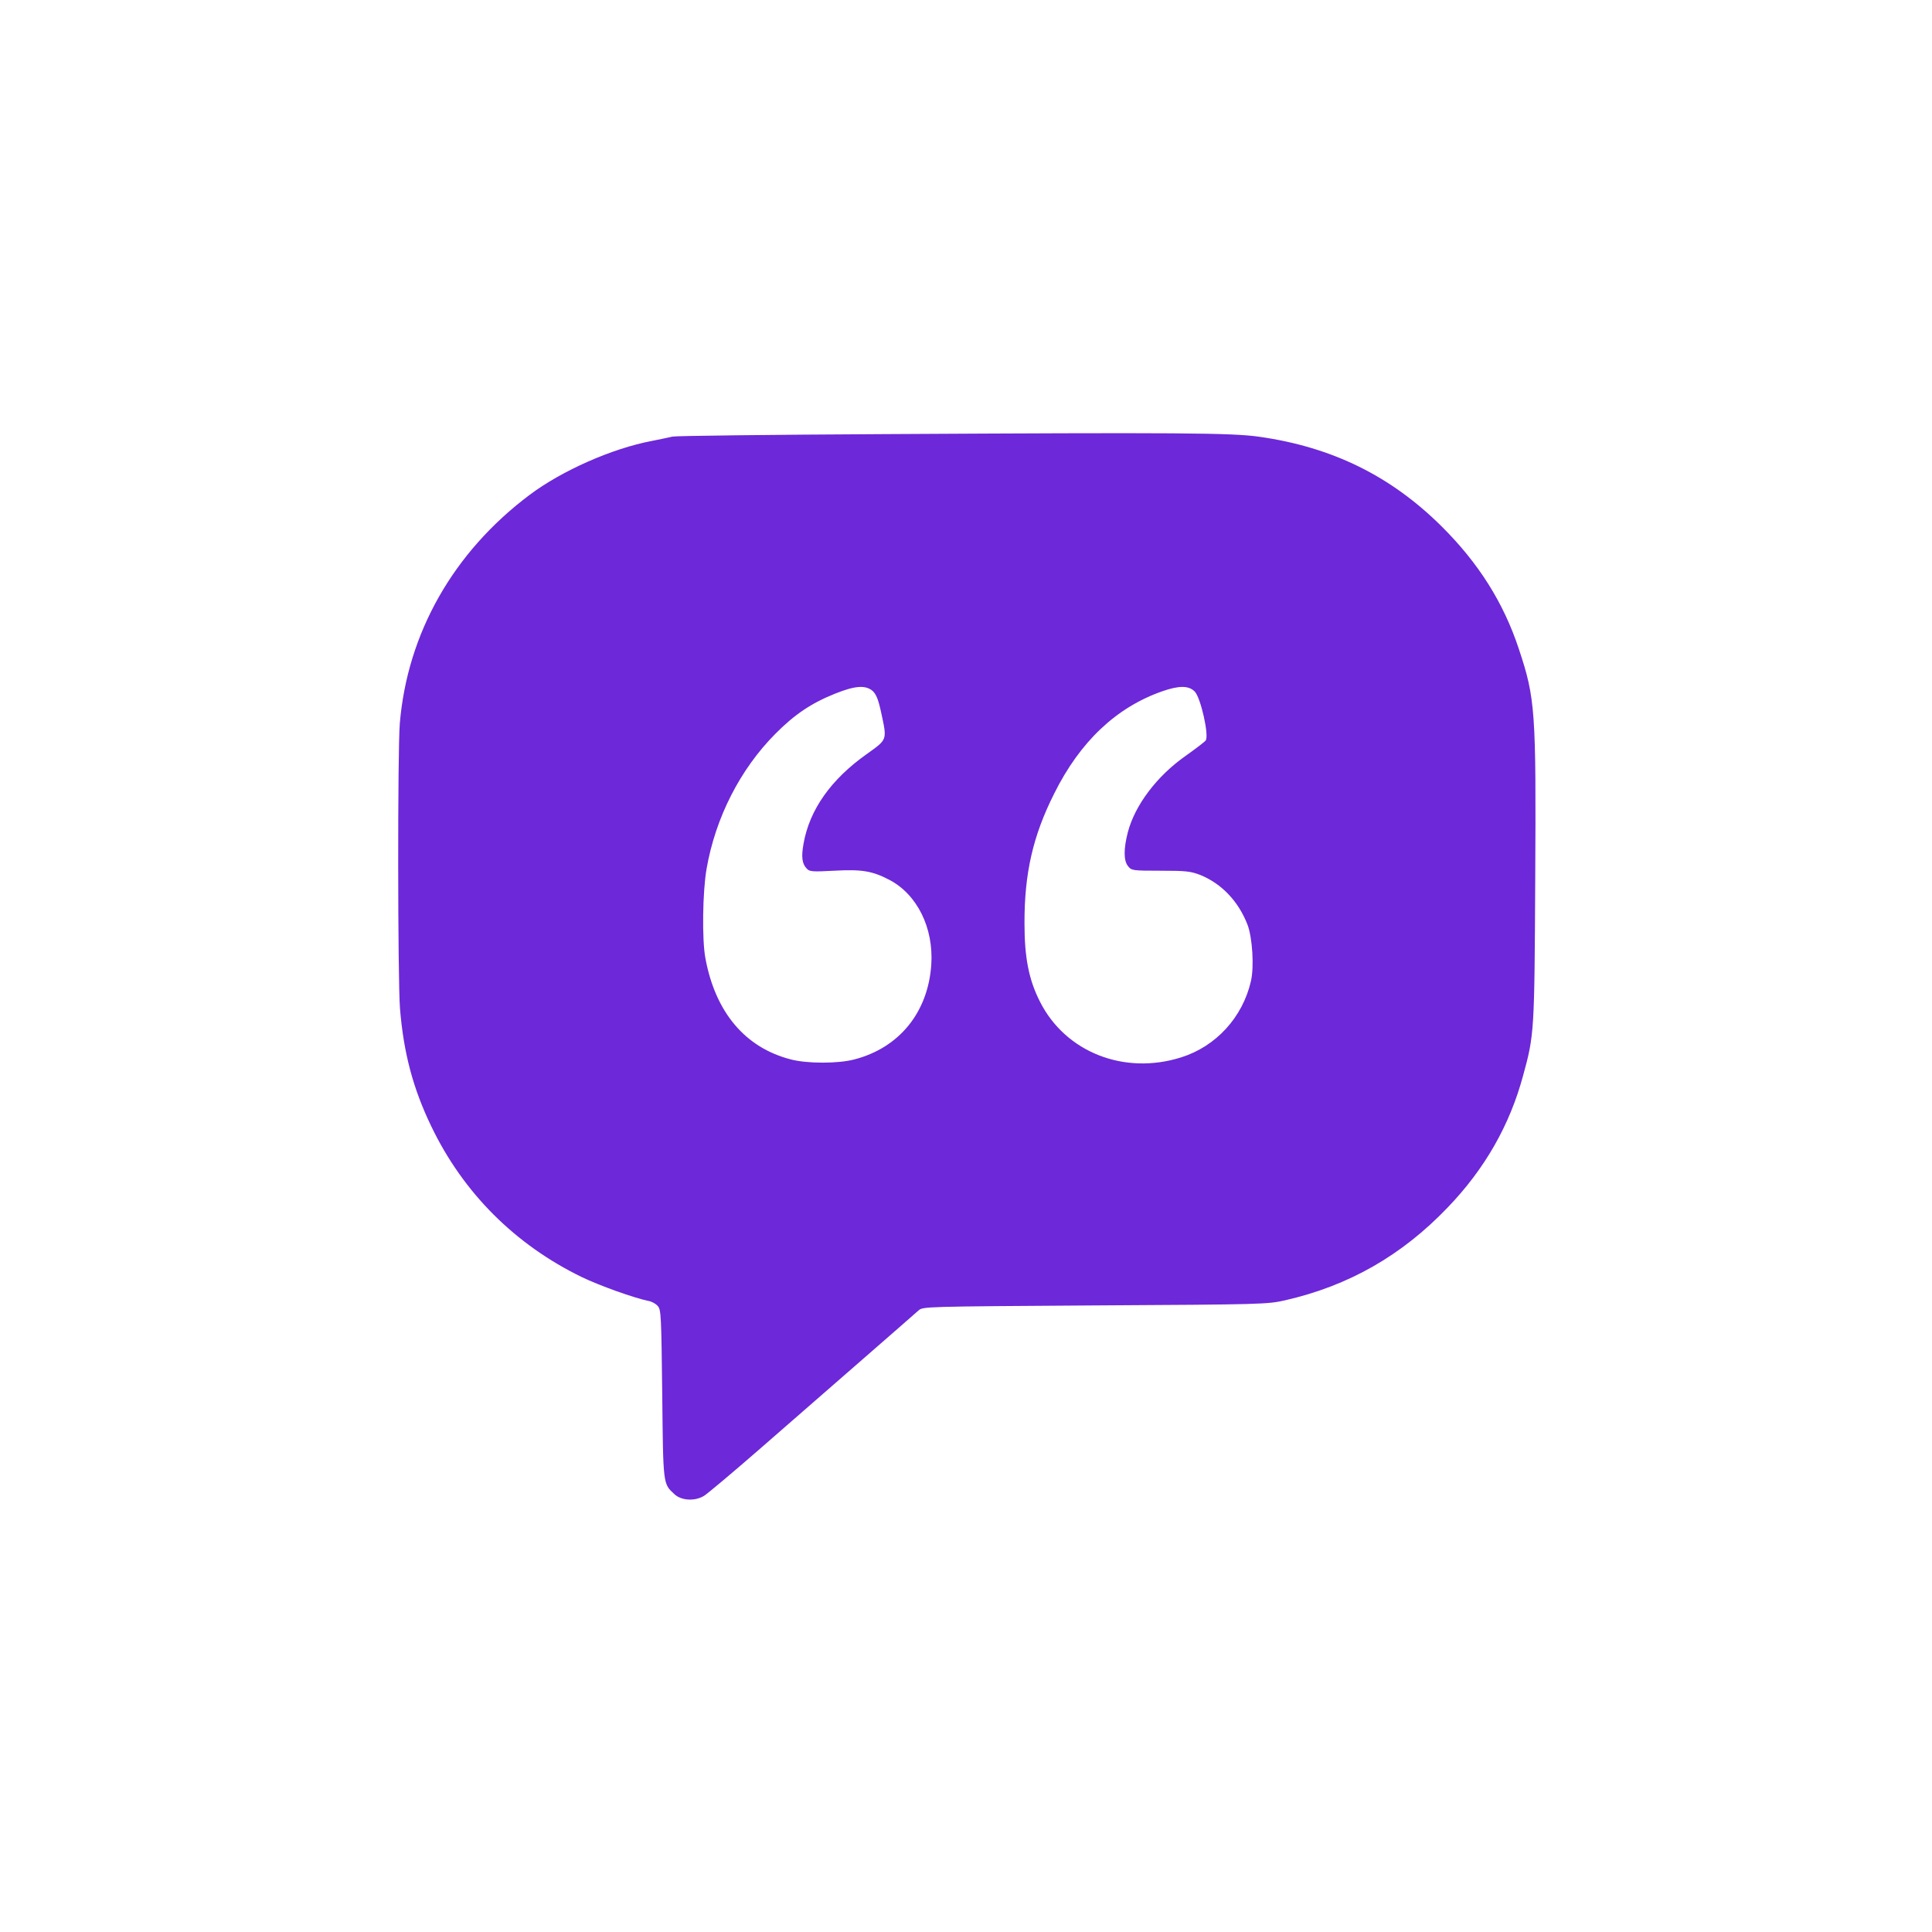
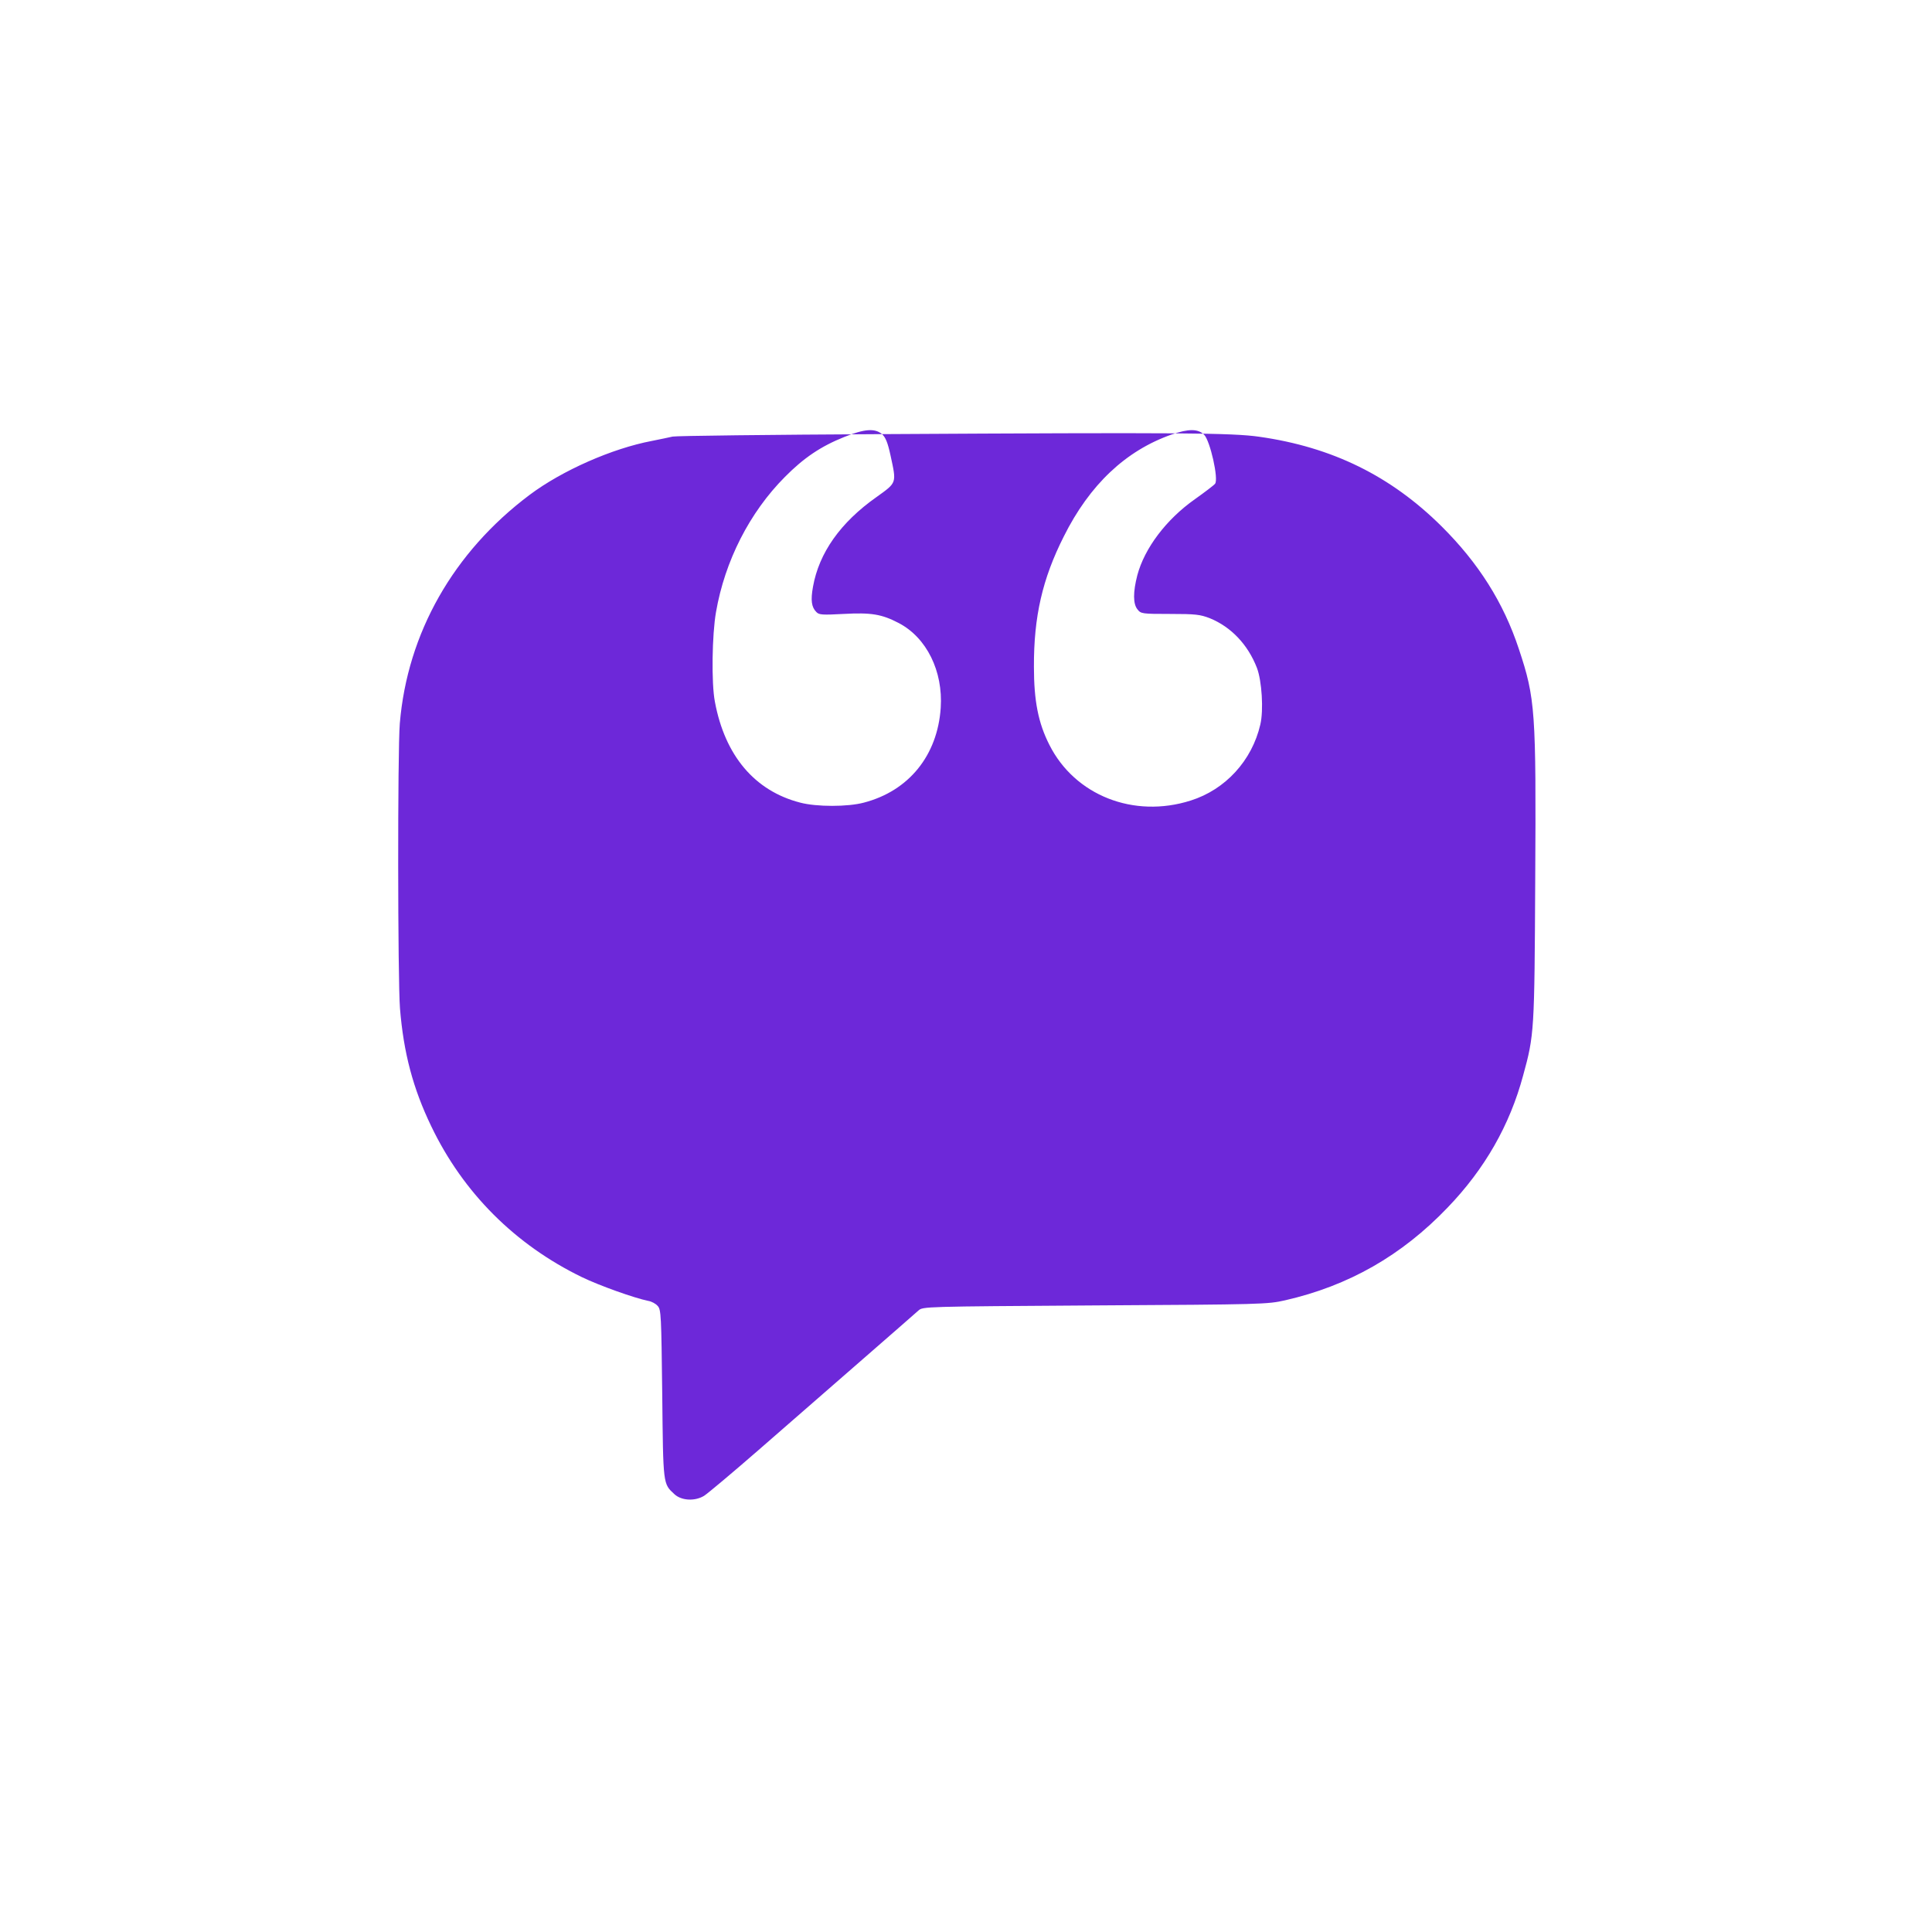
<svg xmlns="http://www.w3.org/2000/svg" version="1.0" width="1024pt" height="1024pt" viewBox="0 0 1024 1024" preserveAspectRatio="xMidYMid meet">
  <g transform="translate(0,1024) scale(0.1,-0.1)" fill="#6d28d9" stroke="none">
-     <path d="M4675 7939 c-594 -3 -1093 -9 -1110 -13 -16 -4 -66 -14 -110 -23 -211 -40 -476 -157 -648 -286 -404 -303 -648 -733 -688 -1212 -12 -147 -11 -1358 1 -1510 19 -235 69 -424 166 -625 169 -352 444 -627 798 -799 93 -45 278 -111 352 -126 18 -3 40 -15 50 -27 18 -19 19 -50 24 -467 5 -485 4 -474 64 -530 37 -35 109 -39 158 -9 20 13 150 122 289 243 139 121 381 332 538 469 157 137 296 258 309 270 24 21 24 21 935 27 892 5 914 6 1008 27 337 77 618 237 862 492 197 205 329 436 400 700 59 215 60 232 64 1035 5 898 1 962 -87 1226 -81 245 -213 454 -409 649 -269 267 -579 420 -966 475 -144 21 -424 23 -2000 14z m-50 -1361 c19 -18 30 -44 45 -113 32 -149 35 -142 -75 -221 -190 -134 -304 -295 -336 -475 -13 -72 -8 -108 18 -134 14 -15 32 -16 144 -10 146 8 202 -1 292 -48 148 -77 236 -255 223 -450 -17 -252 -169 -440 -407 -502 -85 -23 -252 -23 -338 0 -241 62 -399 249 -452 535 -19 98 -15 356 6 475 47 271 178 528 365 716 100 101 190 162 315 212 107 43 162 47 200 15z m1707 -3 c32 -32 78 -236 58 -260 -6 -8 -55 -45 -107 -82 -152 -107 -267 -260 -305 -403 -23 -89 -23 -152 1 -181 18 -23 24 -24 172 -24 137 0 160 -3 212 -23 112 -46 201 -139 249 -263 26 -68 36 -224 18 -300 -44 -191 -185 -345 -369 -403 -302 -96 -614 27 -749 295 -59 116 -82 233 -82 414 -1 266 45 466 158 690 137 275 329 456 572 541 89 31 140 31 172 -1z" fill="#6d28d9" />
+     <path d="M4675 7939 c-594 -3 -1093 -9 -1110 -13 -16 -4 -66 -14 -110 -23 -211 -40 -476 -157 -648 -286 -404 -303 -648 -733 -688 -1212 -12 -147 -11 -1358 1 -1510 19 -235 69 -424 166 -625 169 -352 444 -627 798 -799 93 -45 278 -111 352 -126 18 -3 40 -15 50 -27 18 -19 19 -50 24 -467 5 -485 4 -474 64 -530 37 -35 109 -39 158 -9 20 13 150 122 289 243 139 121 381 332 538 469 157 137 296 258 309 270 24 21 24 21 935 27 892 5 914 6 1008 27 337 77 618 237 862 492 197 205 329 436 400 700 59 215 60 232 64 1035 5 898 1 962 -87 1226 -81 245 -213 454 -409 649 -269 267 -579 420 -966 475 -144 21 -424 23 -2000 14z c19 -18 30 -44 45 -113 32 -149 35 -142 -75 -221 -190 -134 -304 -295 -336 -475 -13 -72 -8 -108 18 -134 14 -15 32 -16 144 -10 146 8 202 -1 292 -48 148 -77 236 -255 223 -450 -17 -252 -169 -440 -407 -502 -85 -23 -252 -23 -338 0 -241 62 -399 249 -452 535 -19 98 -15 356 6 475 47 271 178 528 365 716 100 101 190 162 315 212 107 43 162 47 200 15z m1707 -3 c32 -32 78 -236 58 -260 -6 -8 -55 -45 -107 -82 -152 -107 -267 -260 -305 -403 -23 -89 -23 -152 1 -181 18 -23 24 -24 172 -24 137 0 160 -3 212 -23 112 -46 201 -139 249 -263 26 -68 36 -224 18 -300 -44 -191 -185 -345 -369 -403 -302 -96 -614 27 -749 295 -59 116 -82 233 -82 414 -1 266 45 466 158 690 137 275 329 456 572 541 89 31 140 31 172 -1z" fill="#6d28d9" />
  </g>
</svg>